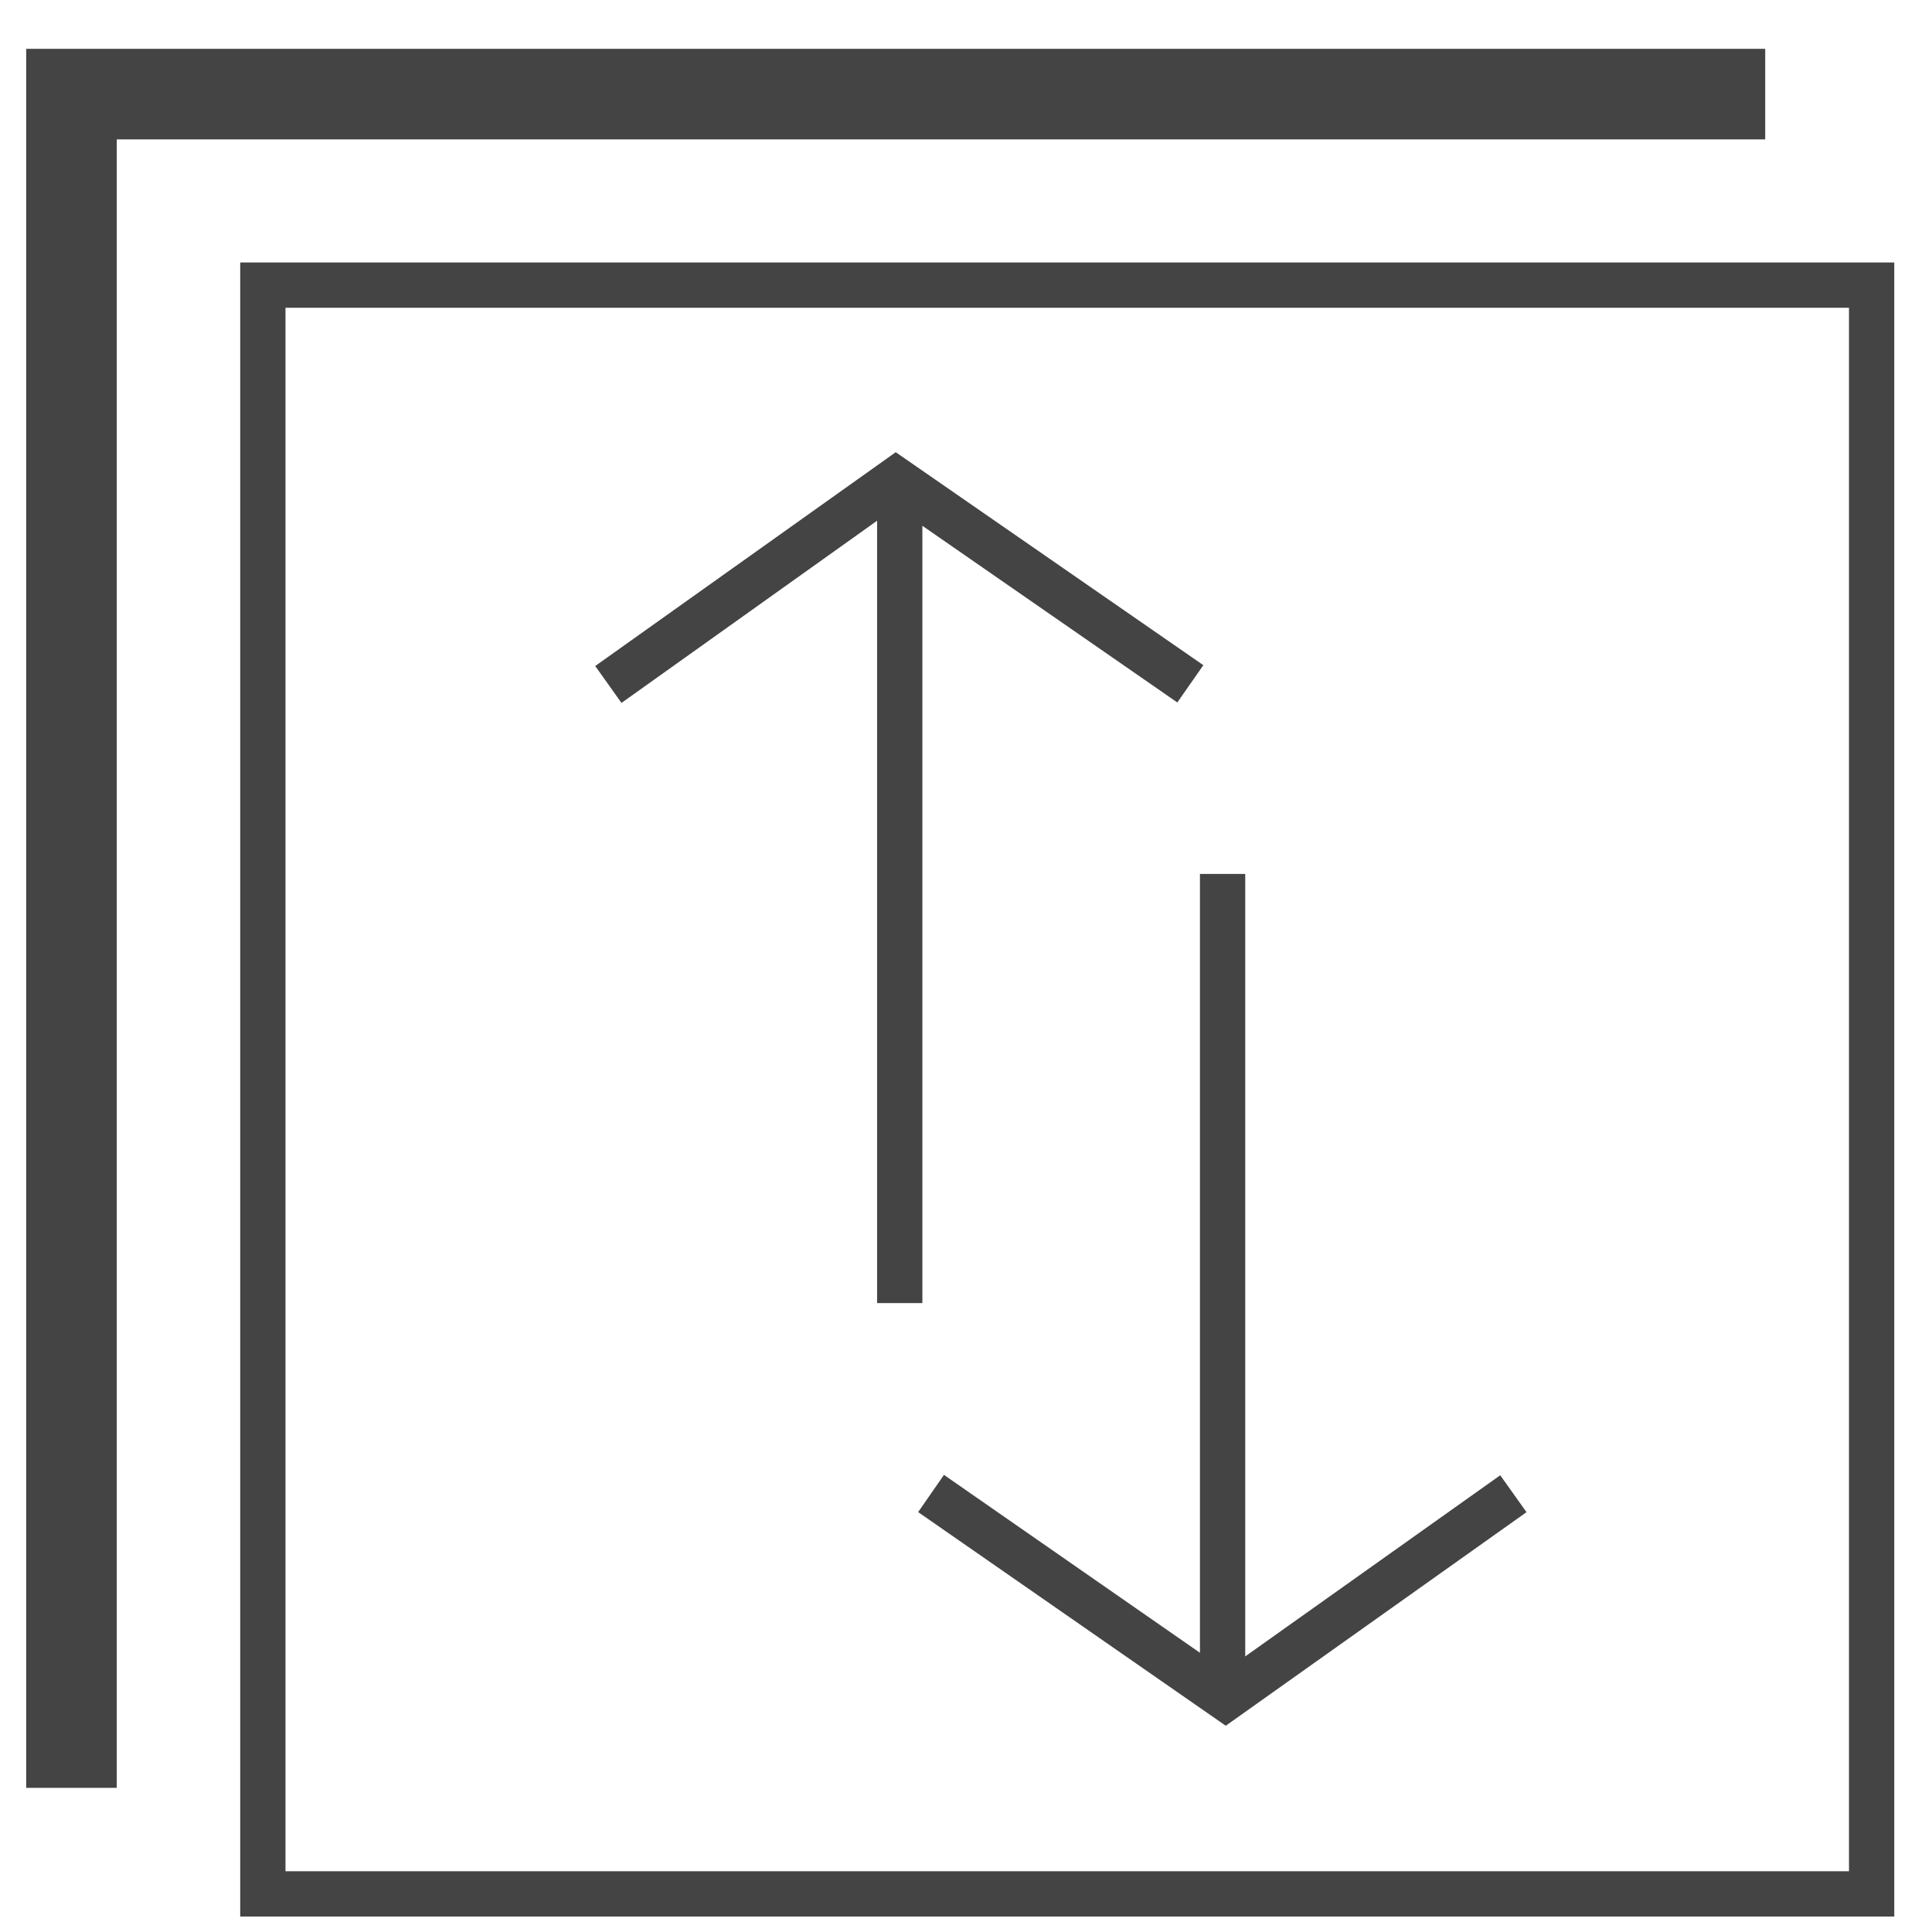
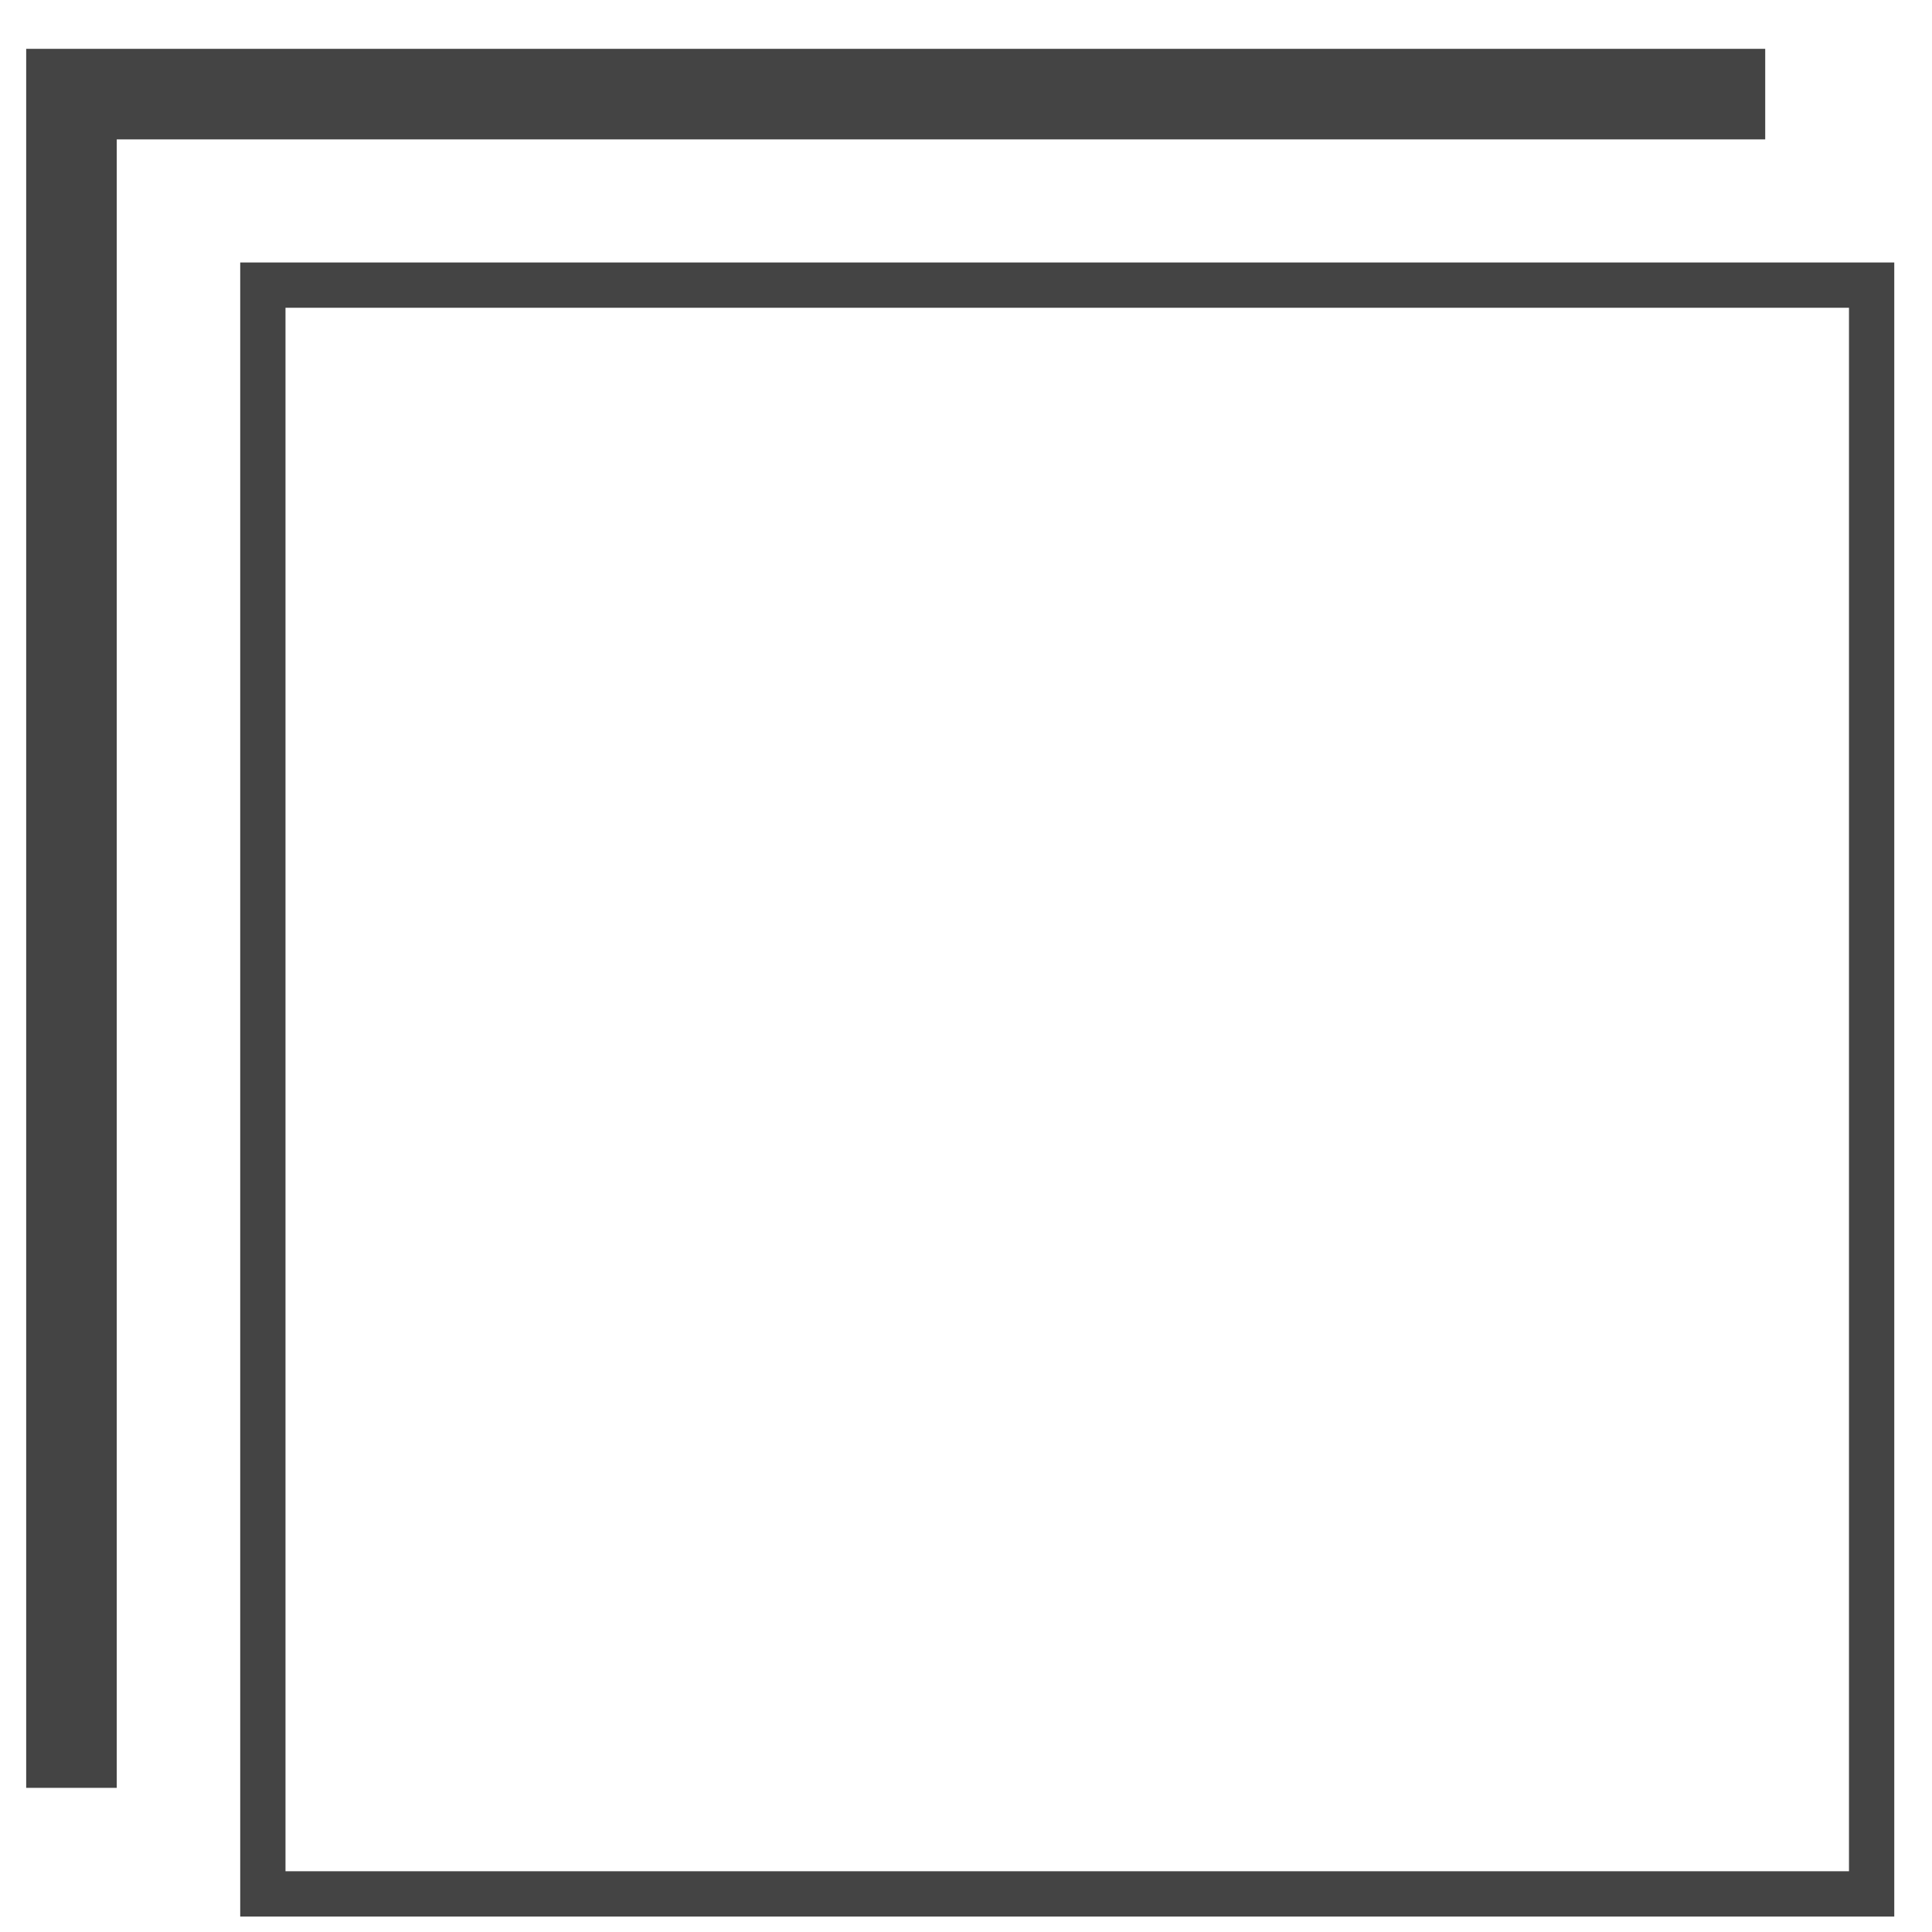
<svg xmlns="http://www.w3.org/2000/svg" width="256" height="256" viewBox="0 0 256 256" data-tags="Data Transfer">
  <g transform="translate(0,0)">
    <path d="M61.88 947.6h-48v-921.72h921.72v48h-873.72v873.72z " transform="translate(0,0) scale(0.25,0.25)" fill="#444444" style="undefined" />
-     <path d="M649.68 914.68l-163.040-113.24 13.68-19.72 135.68 94.28v-412.8h24v414.72l135.16-96 13.92 19.56zM488.88 690.68h-24v-414.68l-135.48 96.56-13.92-19.56 159.28-113.32 163.040 112.88-13.8 19.76-135.12-93.64z " transform="translate(0,0) scale(0.25,0.25)" fill="#444444" style="undefined" />
    <path d="M1004 1015.8h-876.68v-876.68h876.68zM151.32 991.8h828.68v-828.68h-828.68z " transform="translate(0,0) scale(0.25,0.25)" fill="#444444" style="undefined" />
  </g>
</svg>